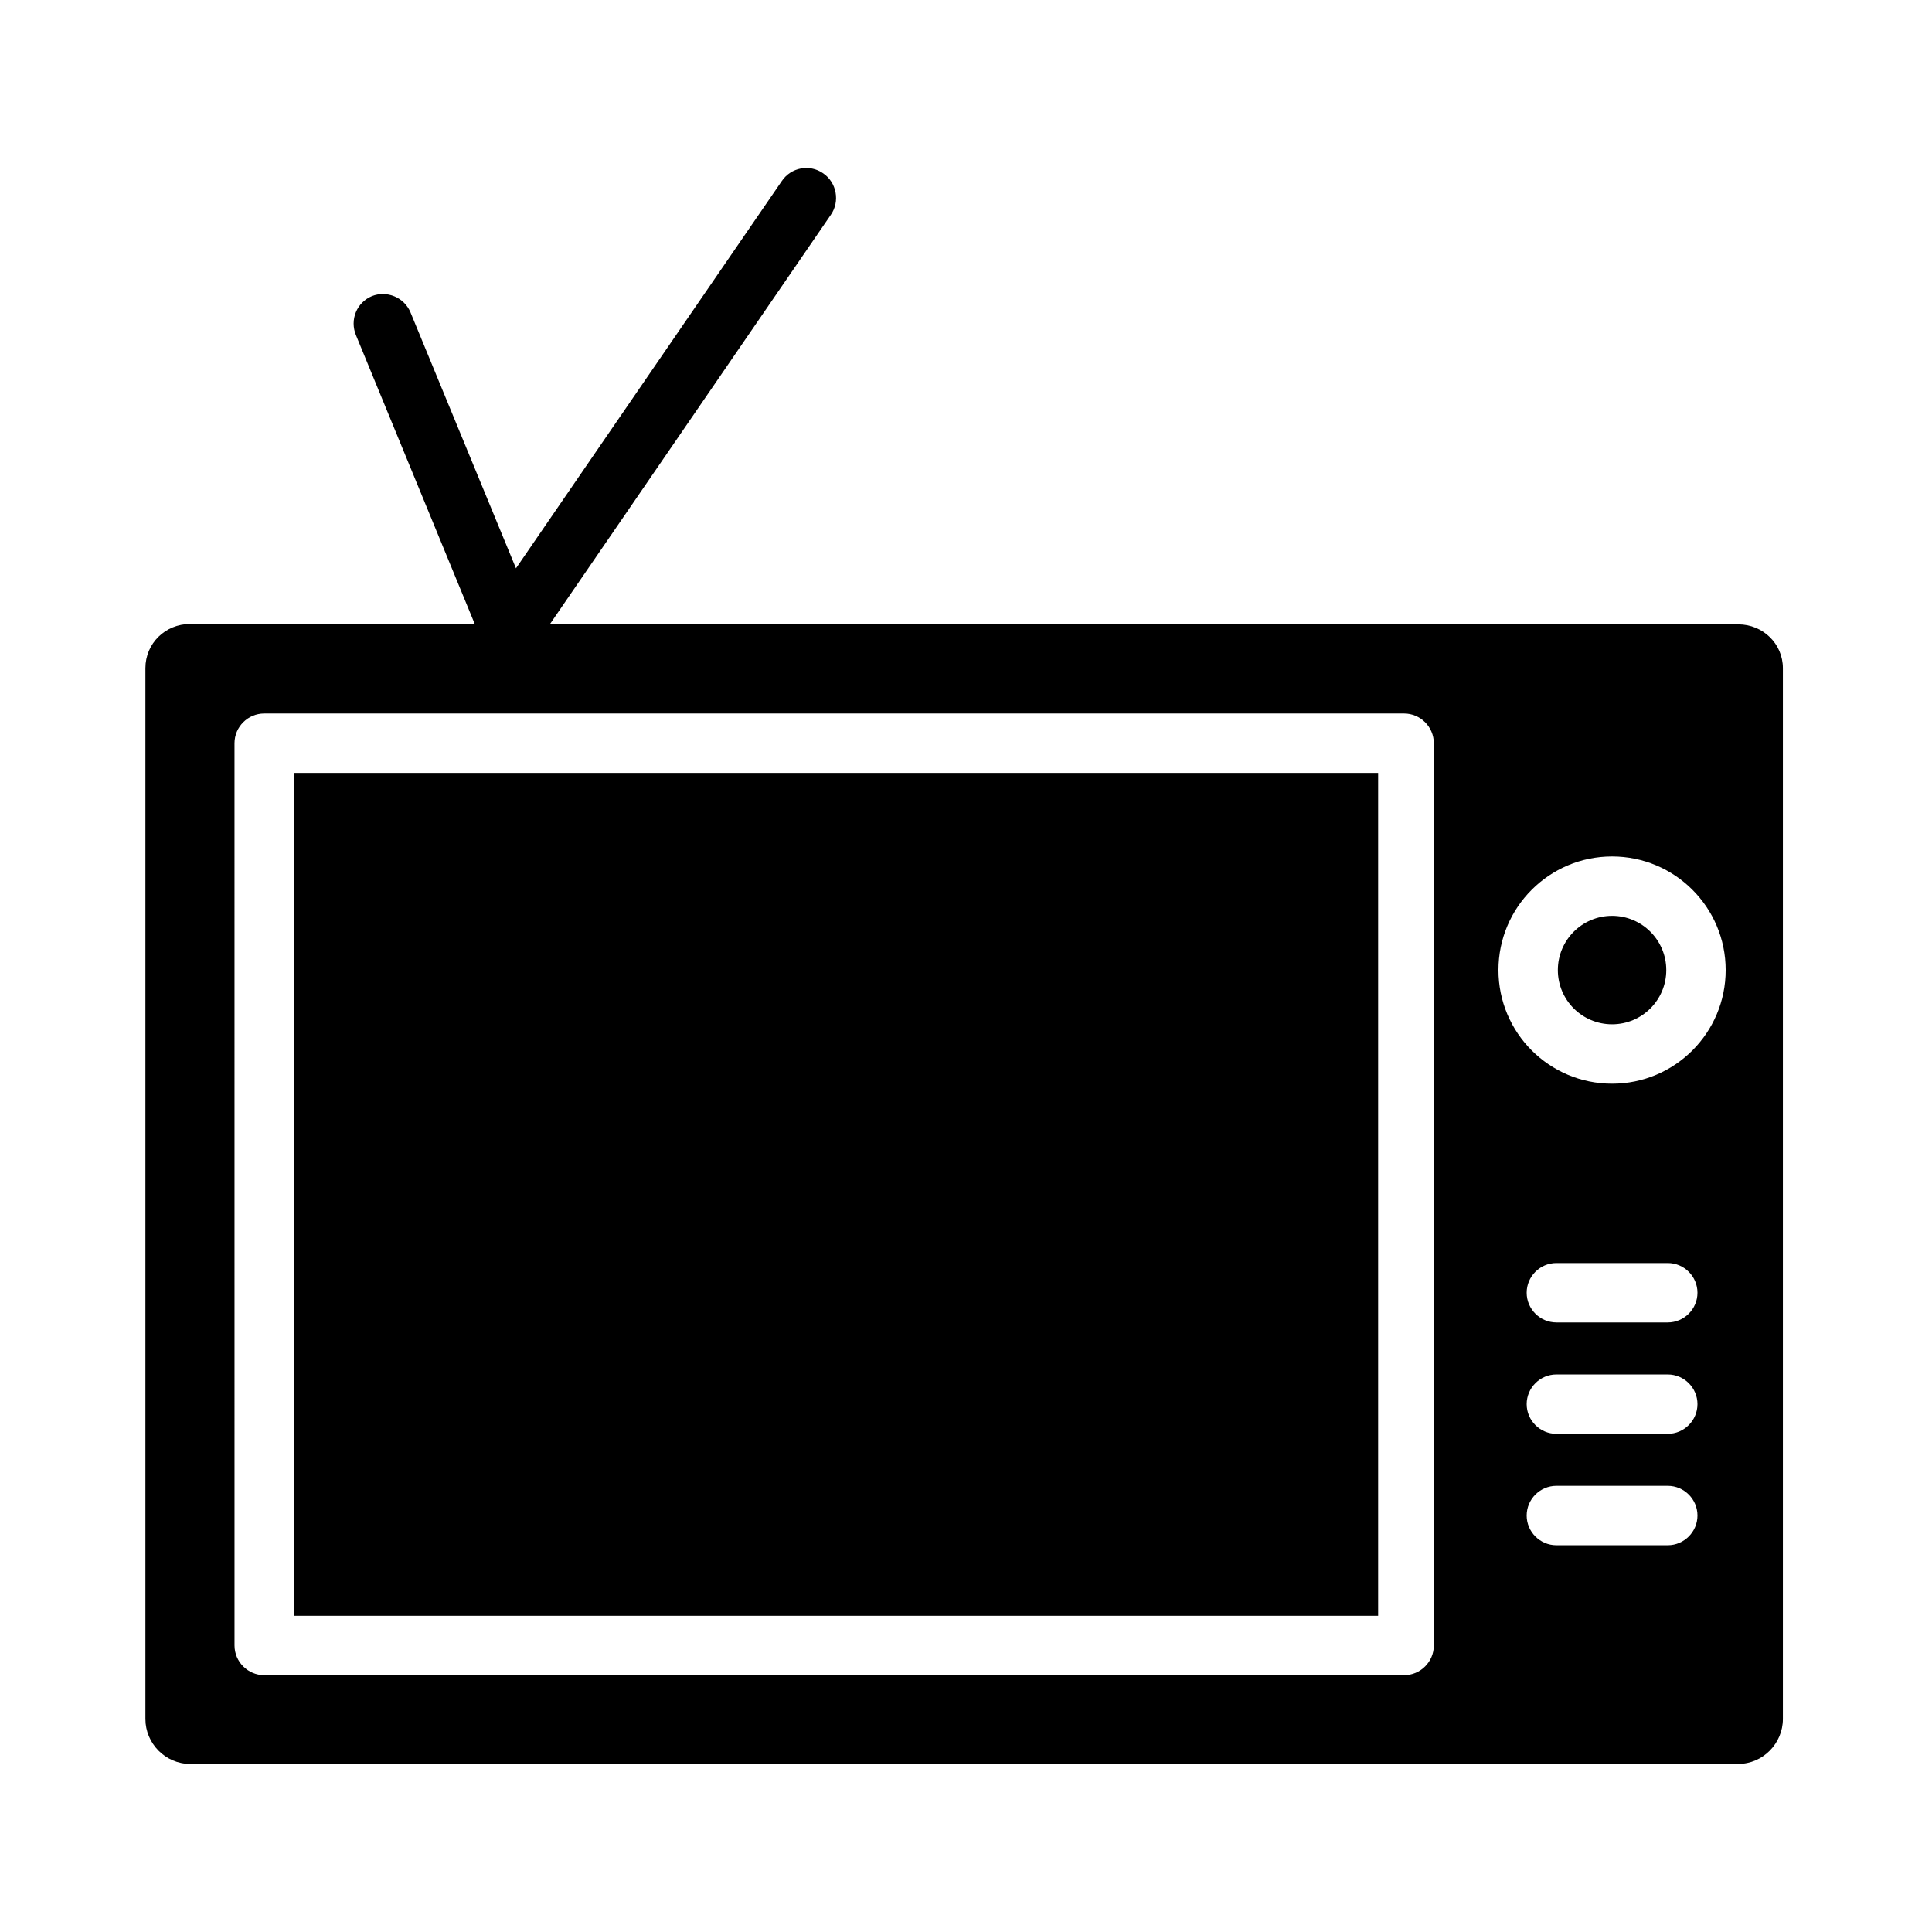
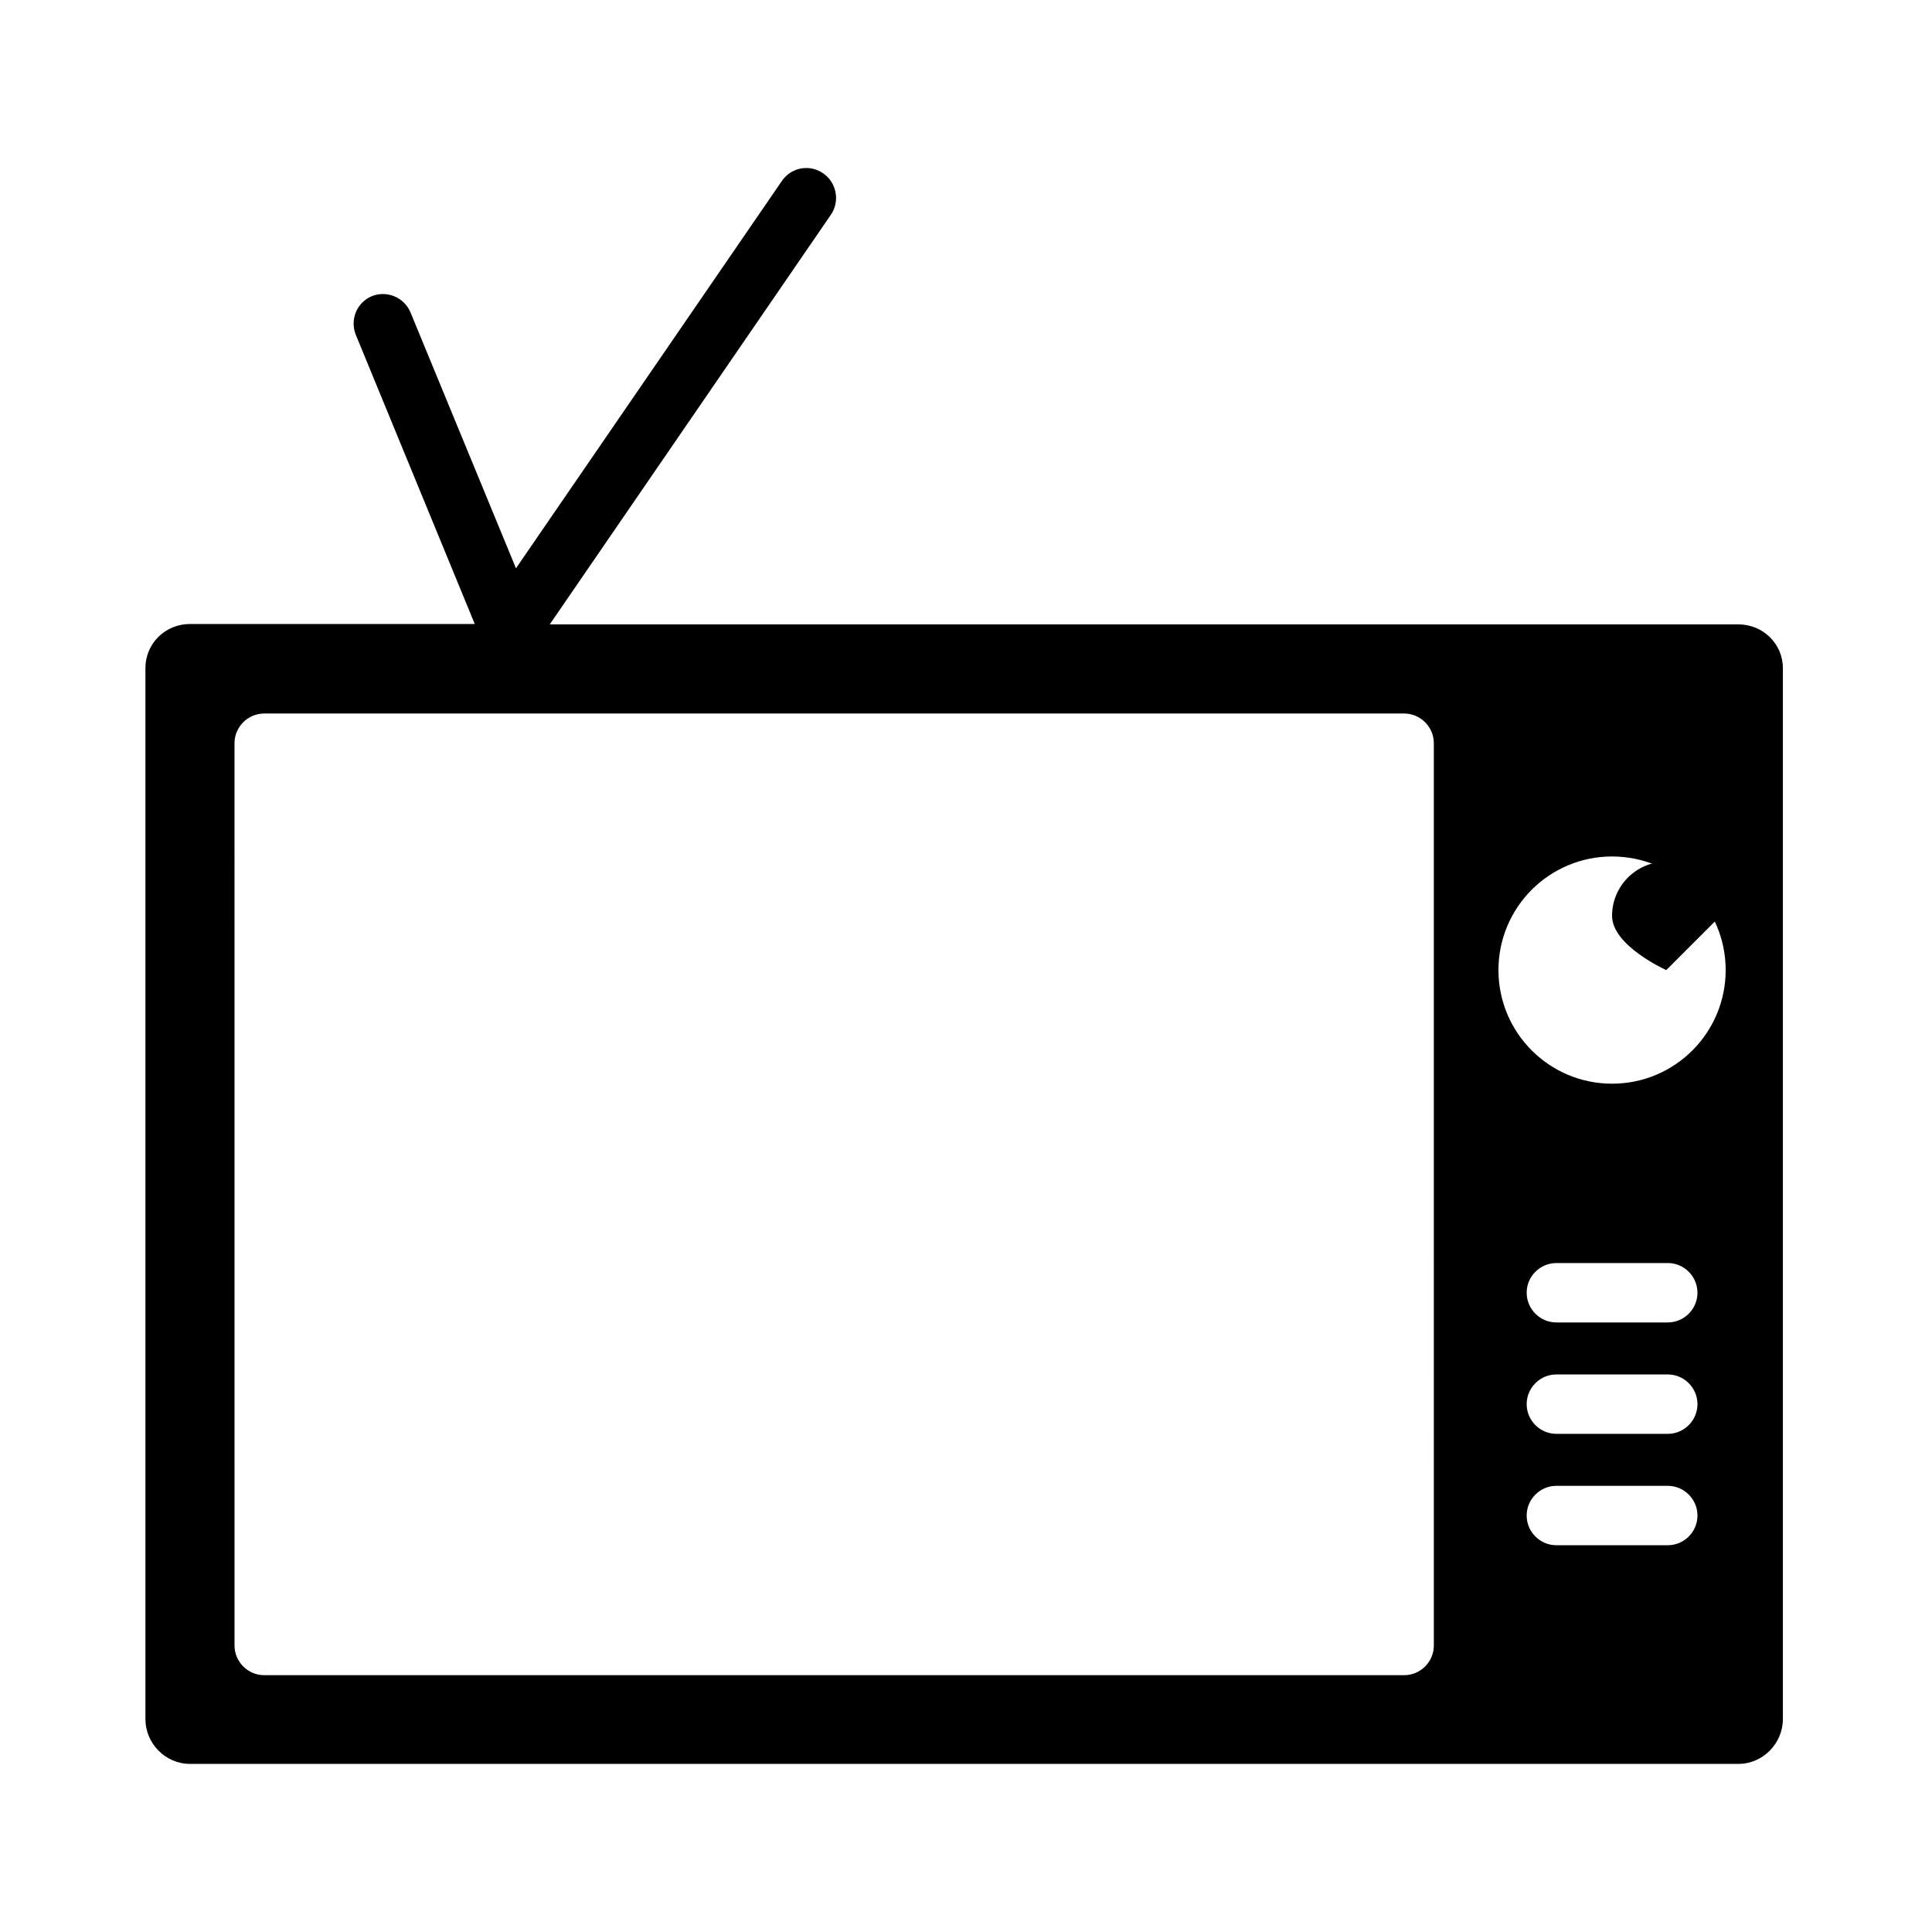
<svg xmlns="http://www.w3.org/2000/svg" fill="#000000" width="800px" height="800px" version="1.1" viewBox="144 144 512 512">
  <g>
-     <path d="m585.58 401.08c0 7.934-6.434 14.367-14.367 14.367s-14.367-6.434-14.367-14.367c0-7.934 6.434-14.367 14.367-14.367s14.367 6.434 14.367 14.367" />
-     <path d="m221.89 348.83h287.33v223.37h-287.33z" />
+     <path d="m585.58 401.08s-14.367-6.434-14.367-14.367c0-7.934 6.434-14.367 14.367-14.367s14.367 6.434 14.367 14.367" />
    <path d="m604.67 309.47h-314.98l74.488-108.54c2.461-3.543 1.574-8.562-2.066-11.02-3.543-2.461-8.461-1.574-10.922 2.066l-70.453 102.63-27.945-67.801c-1.672-4.035-6.297-5.902-10.234-4.328-4.035 1.672-5.902 6.297-4.231 10.332l31.488 76.555h-75.473c-6.496 0-11.809 5.117-11.809 11.711v278.47c0 6.496 5.312 11.906 11.809 11.906h410.33c6.496 0 11.809-5.41 11.809-11.906v-278.47c0-6.496-5.316-11.613-11.809-11.613zm-80.688 270.6c0 4.328-3.543 7.871-7.871 7.871h-302.09c-4.328 0-7.871-3.543-7.871-7.871l-0.004-239.11c0-4.328 3.543-7.871 7.871-7.871h302.09c4.328 0 7.871 3.543 7.871 7.871zm61.992-26.566h-29.52c-4.328 0-7.871-3.543-7.871-7.871 0-4.328 3.543-7.871 7.871-7.871h29.52c4.328 0 7.871 3.543 7.871 7.871 0 4.328-3.543 7.871-7.871 7.871zm0-29.52h-29.52c-4.328 0-7.871-3.543-7.871-7.871s3.543-7.871 7.871-7.871h29.52c4.328 0 7.871 3.543 7.871 7.871s-3.543 7.871-7.871 7.871zm0-29.523h-29.52c-4.328 0-7.871-3.543-7.871-7.871s3.543-7.871 7.871-7.871h29.52c4.328 0 7.871 3.543 7.871 7.871 0 4.332-3.543 7.871-7.871 7.871zm-14.762-63.27c-16.629 0-30.109-13.48-30.109-30.109 0-16.629 13.48-30.109 30.109-30.109s30.109 13.48 30.109 30.109c0 16.629-13.48 30.109-30.109 30.109z" />
  </g>
</svg>